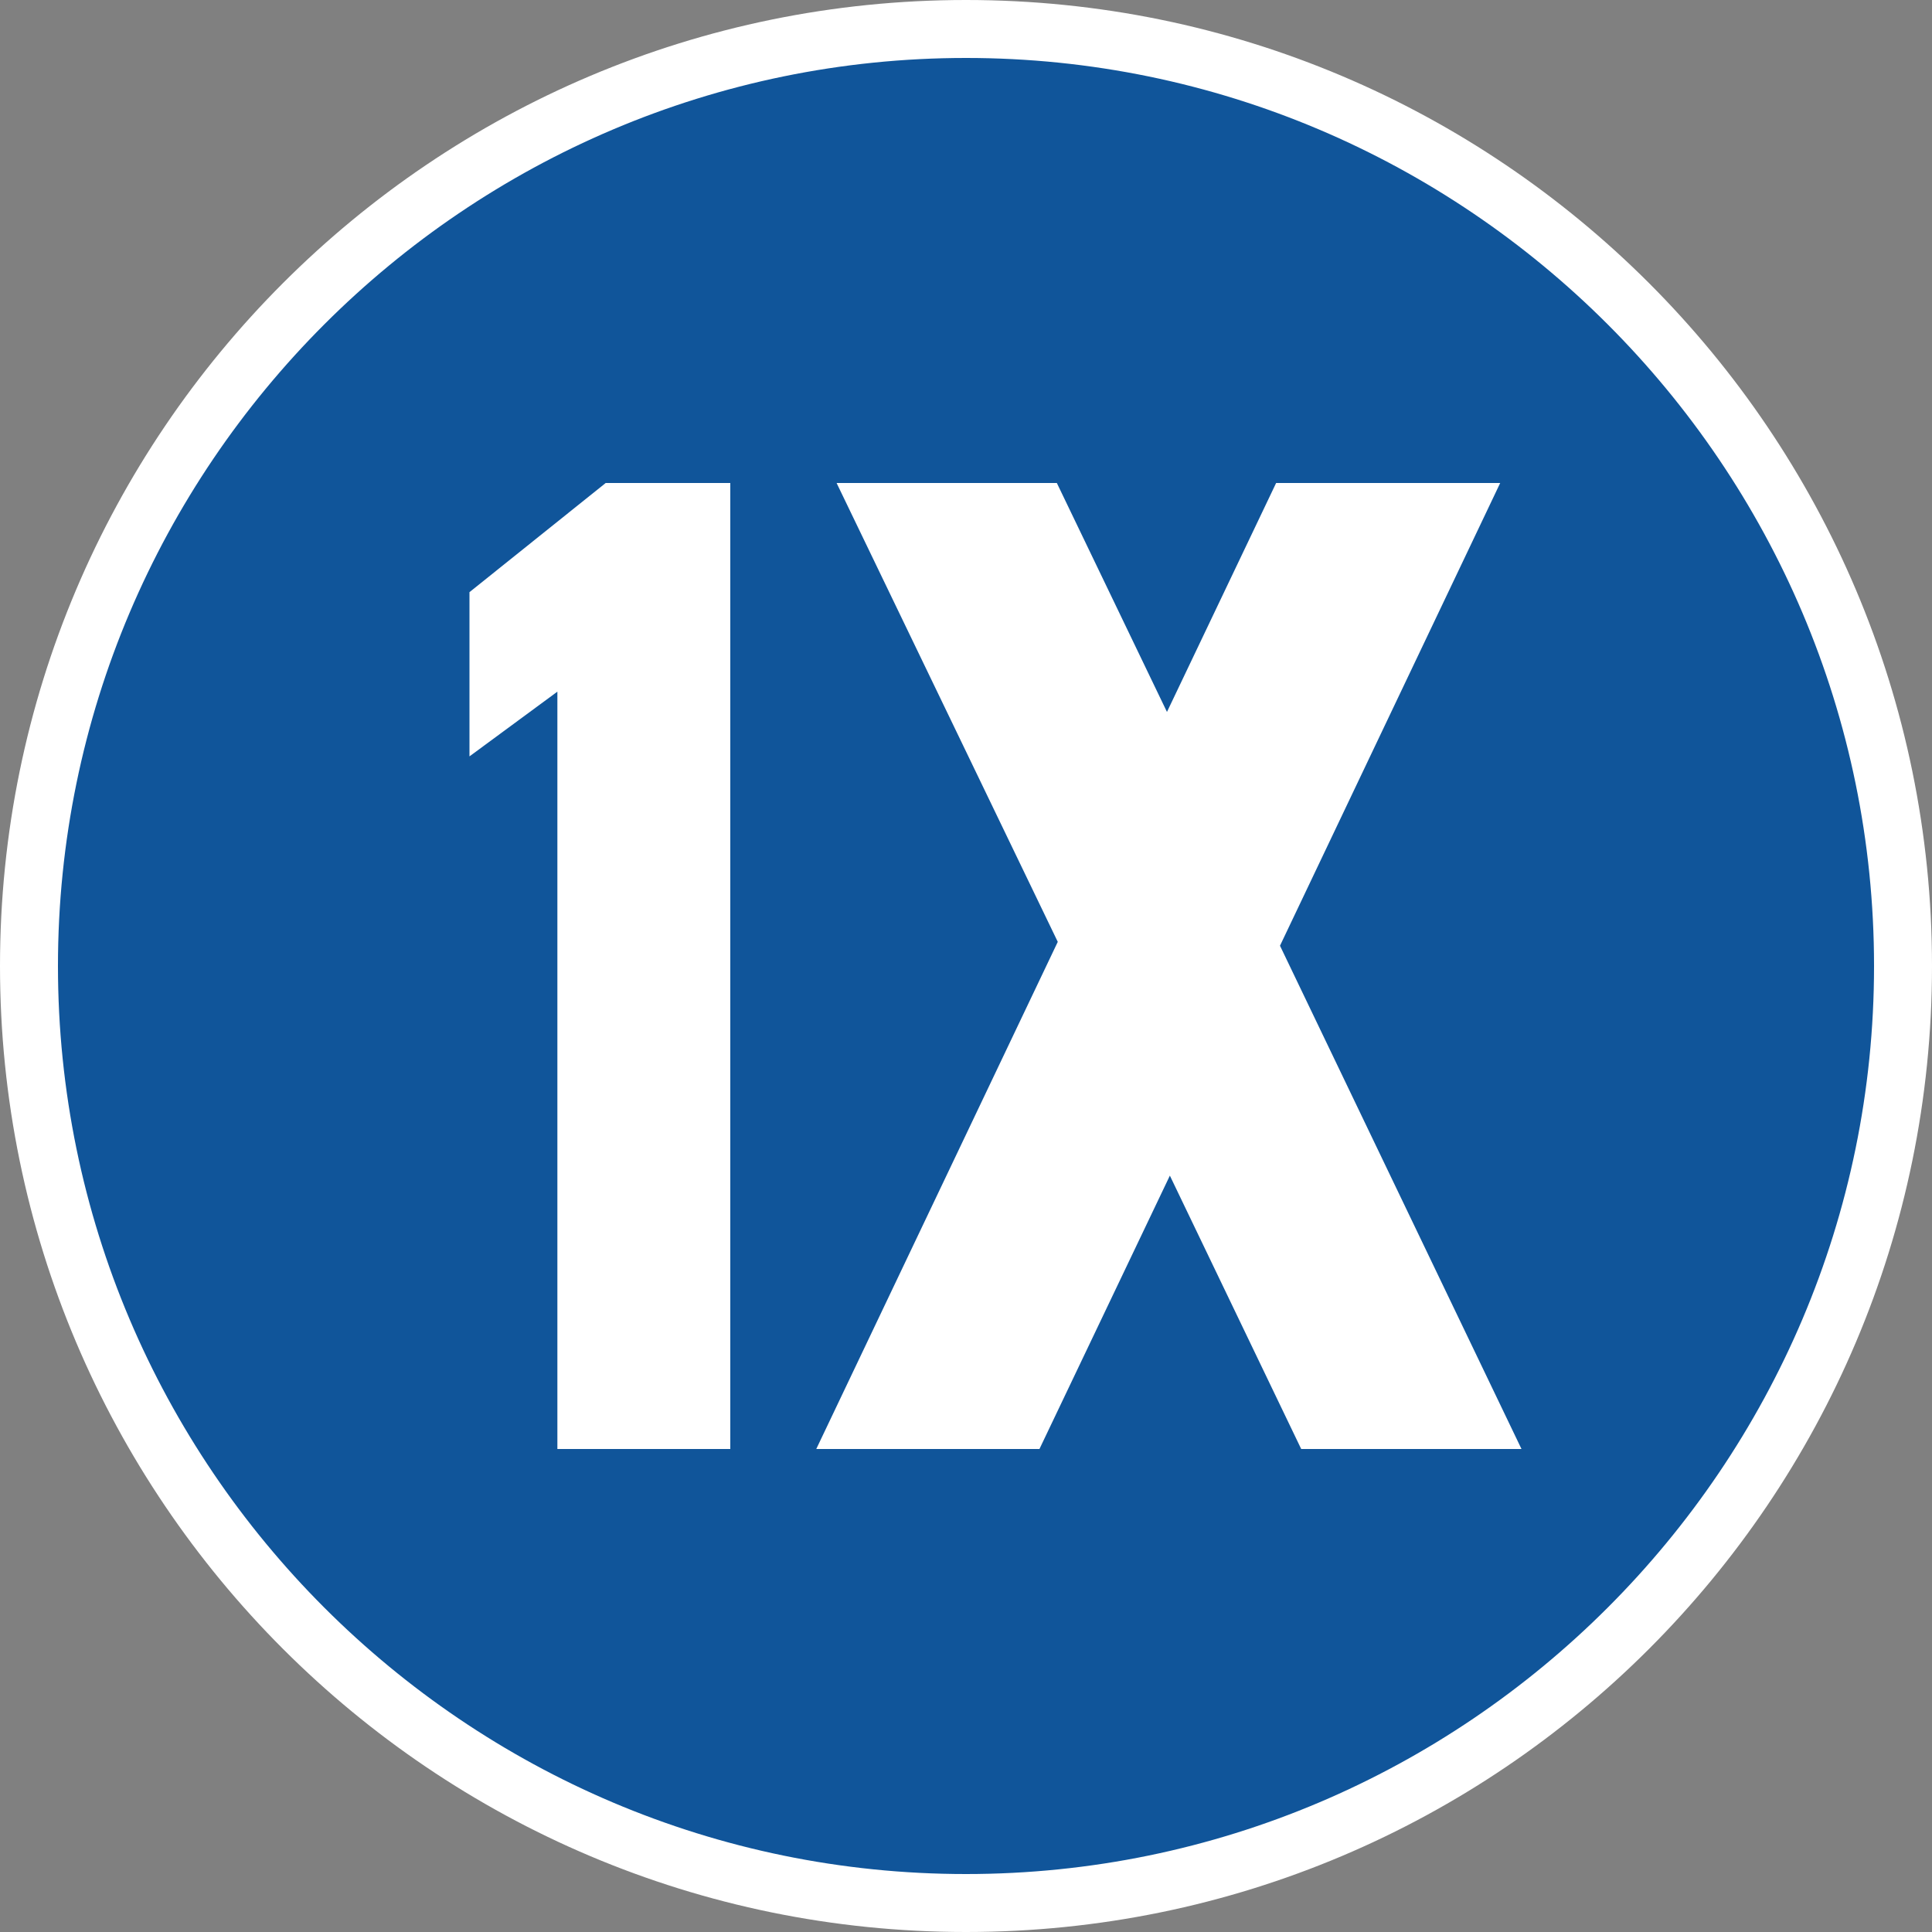
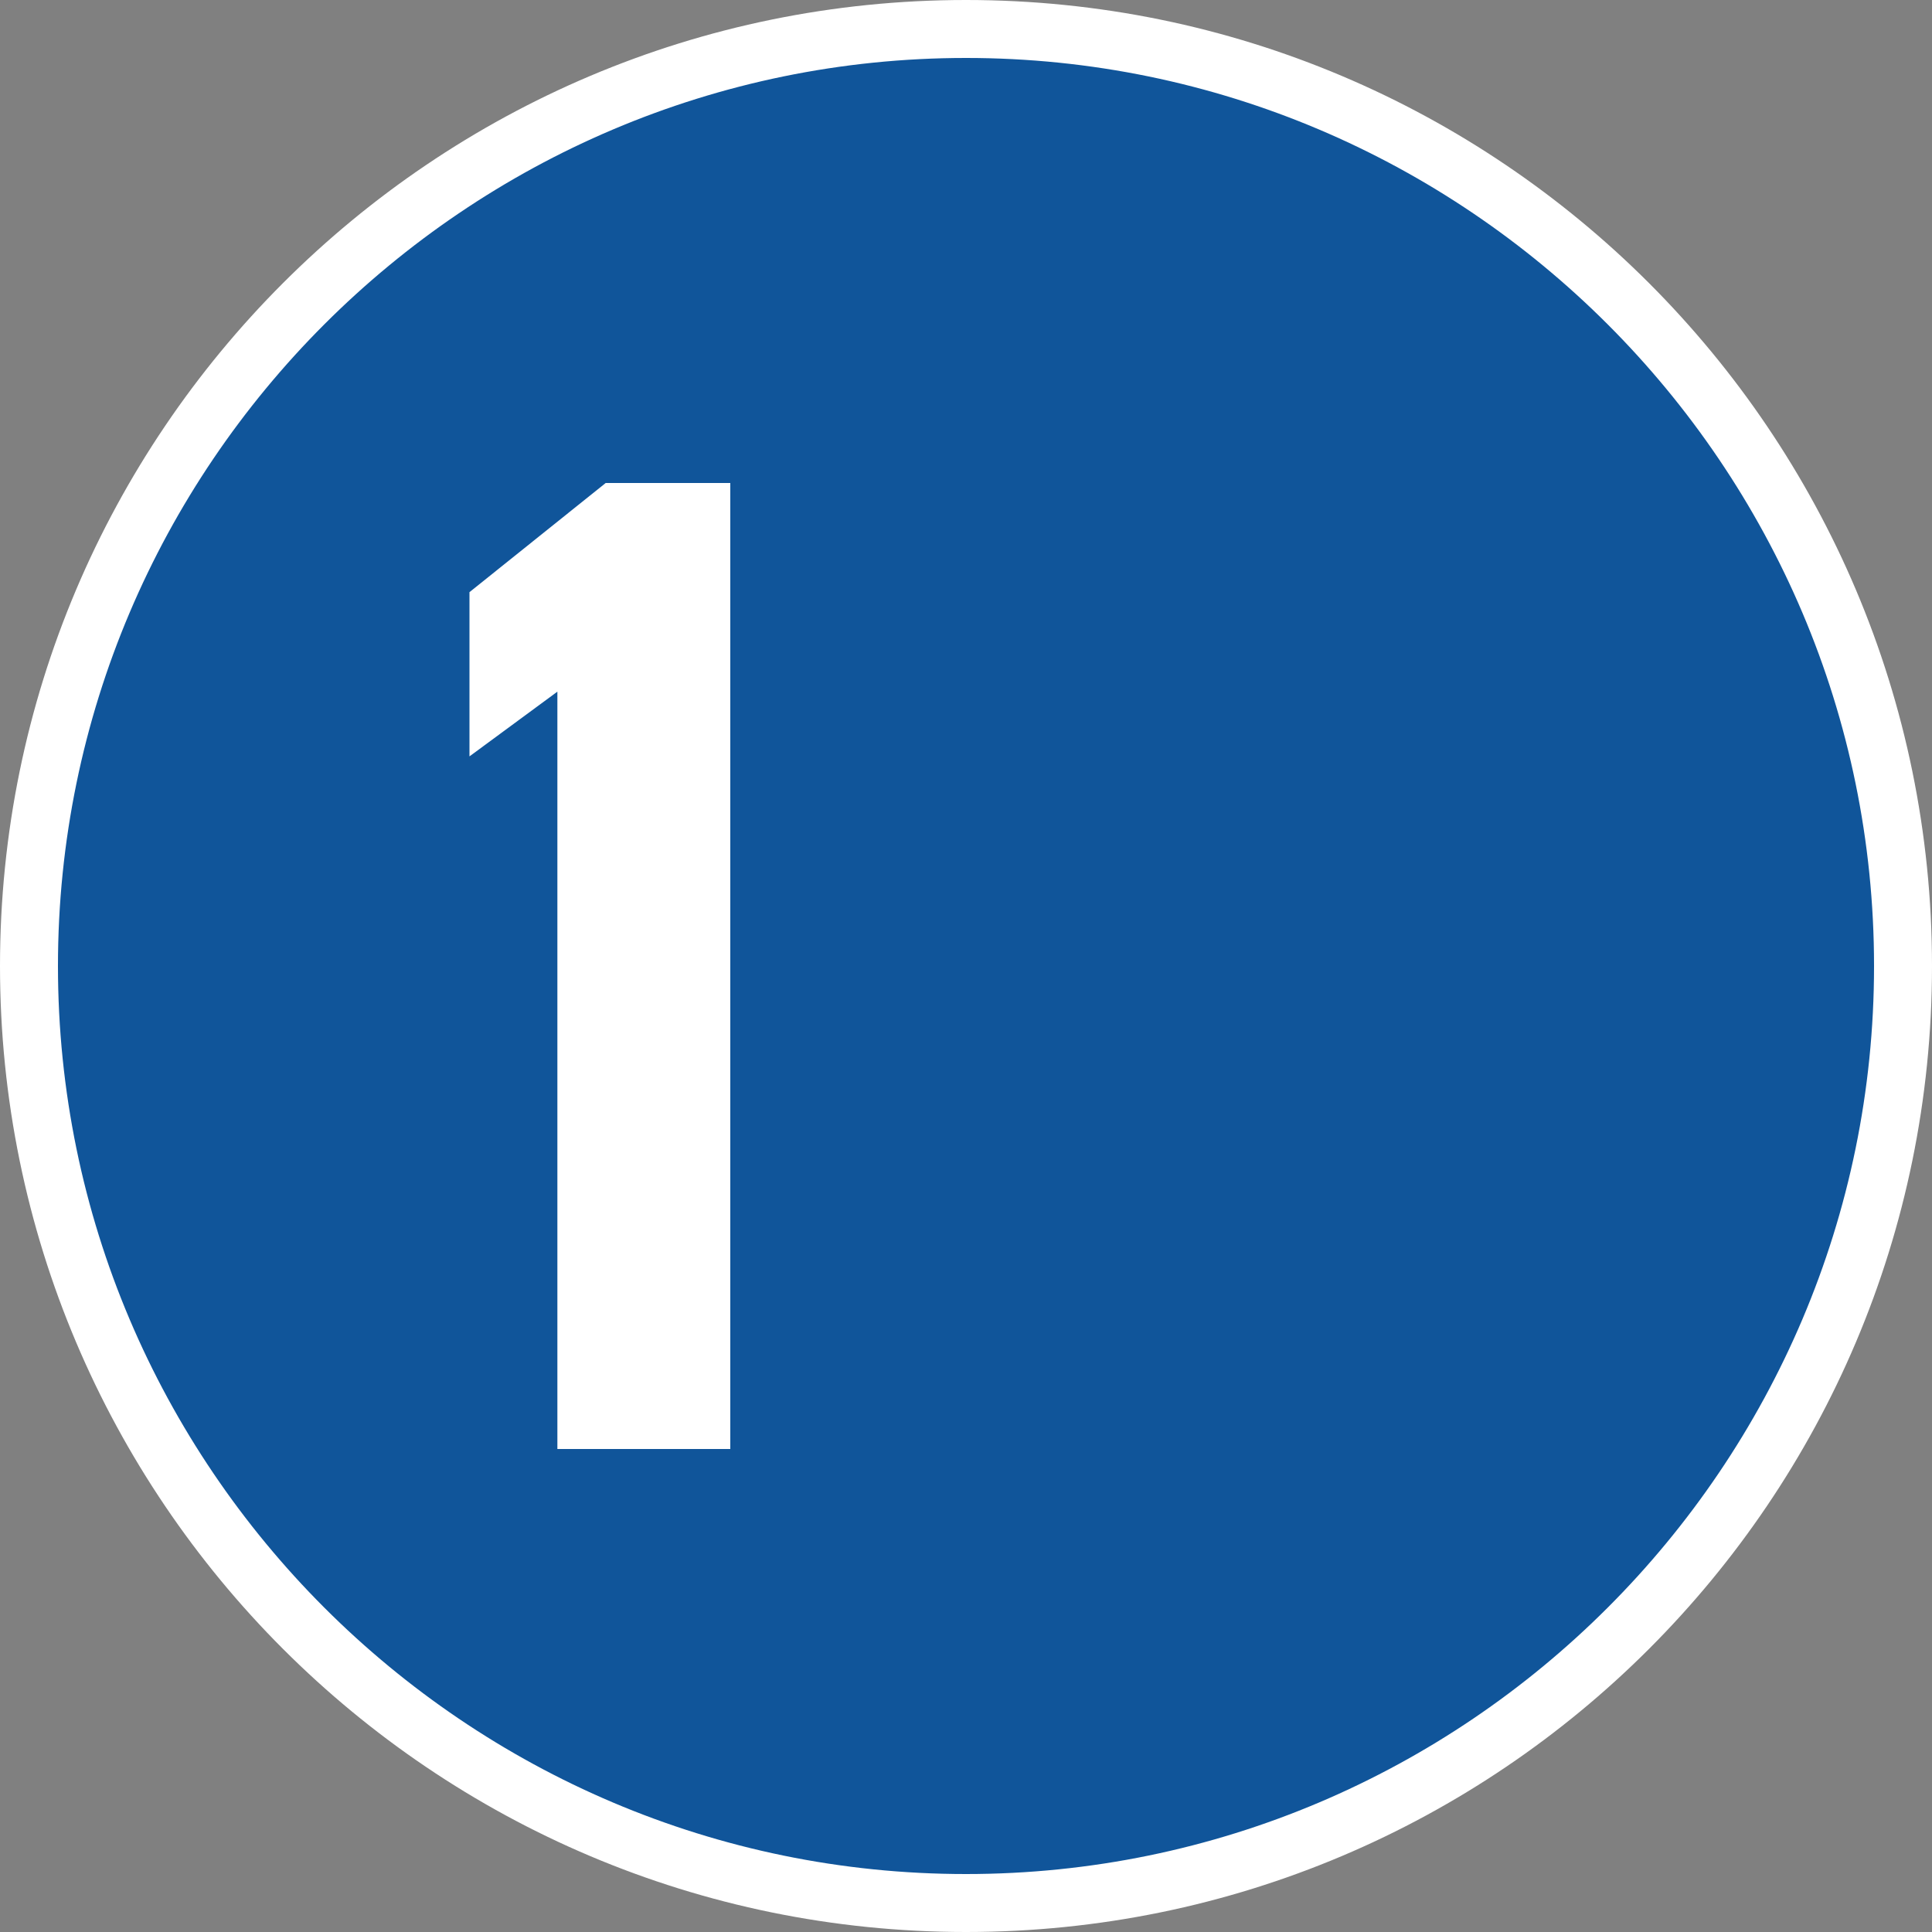
<svg xmlns="http://www.w3.org/2000/svg" width="50" height="50" viewBox="0 0 50 50" fill="none">
  <rect x="0" y="0" width="50" height="50" fill="#808080" stroke="none" />
  <path d="M25 49.25C38.393 49.25 49.25 38.393 49.25 25C49.25 11.607 38.393 0.75 25 0.75C11.607 0.75 0.75 11.607 0.75 25C0.75 38.393 11.607 49.25 25 49.25Z" fill="#10559A" />
  <path d="M25 1.5C37.95 1.5 48.5 12.05 48.5 25C48.5 37.95 37.95 48.5 25 48.5C12.05 48.5 1.5 37.95 1.5 25C1.5 12.05 12.05 1.5 25 1.5ZM25 0C11.2 0 0 11.2 0 25C0 38.8 11.2 50 25 50C38.8 50 50 38.8 50 25C50 11.2 38.8 0 25 0Z" fill="white" />
  <path d="M12.15 19.575V15.325L15.675 12.5H18.9V37.5H14.425V17.9L12.15 19.575Z" fill="white" />
-   <path d="M33.026 12.5H38.825L33.126 24.475L39.376 37.5H33.675L30.276 30.425L26.901 37.5H21.125L27.375 24.375L21.651 12.5H27.351L30.201 18.425L33.026 12.5Z" fill="white" />
</svg>